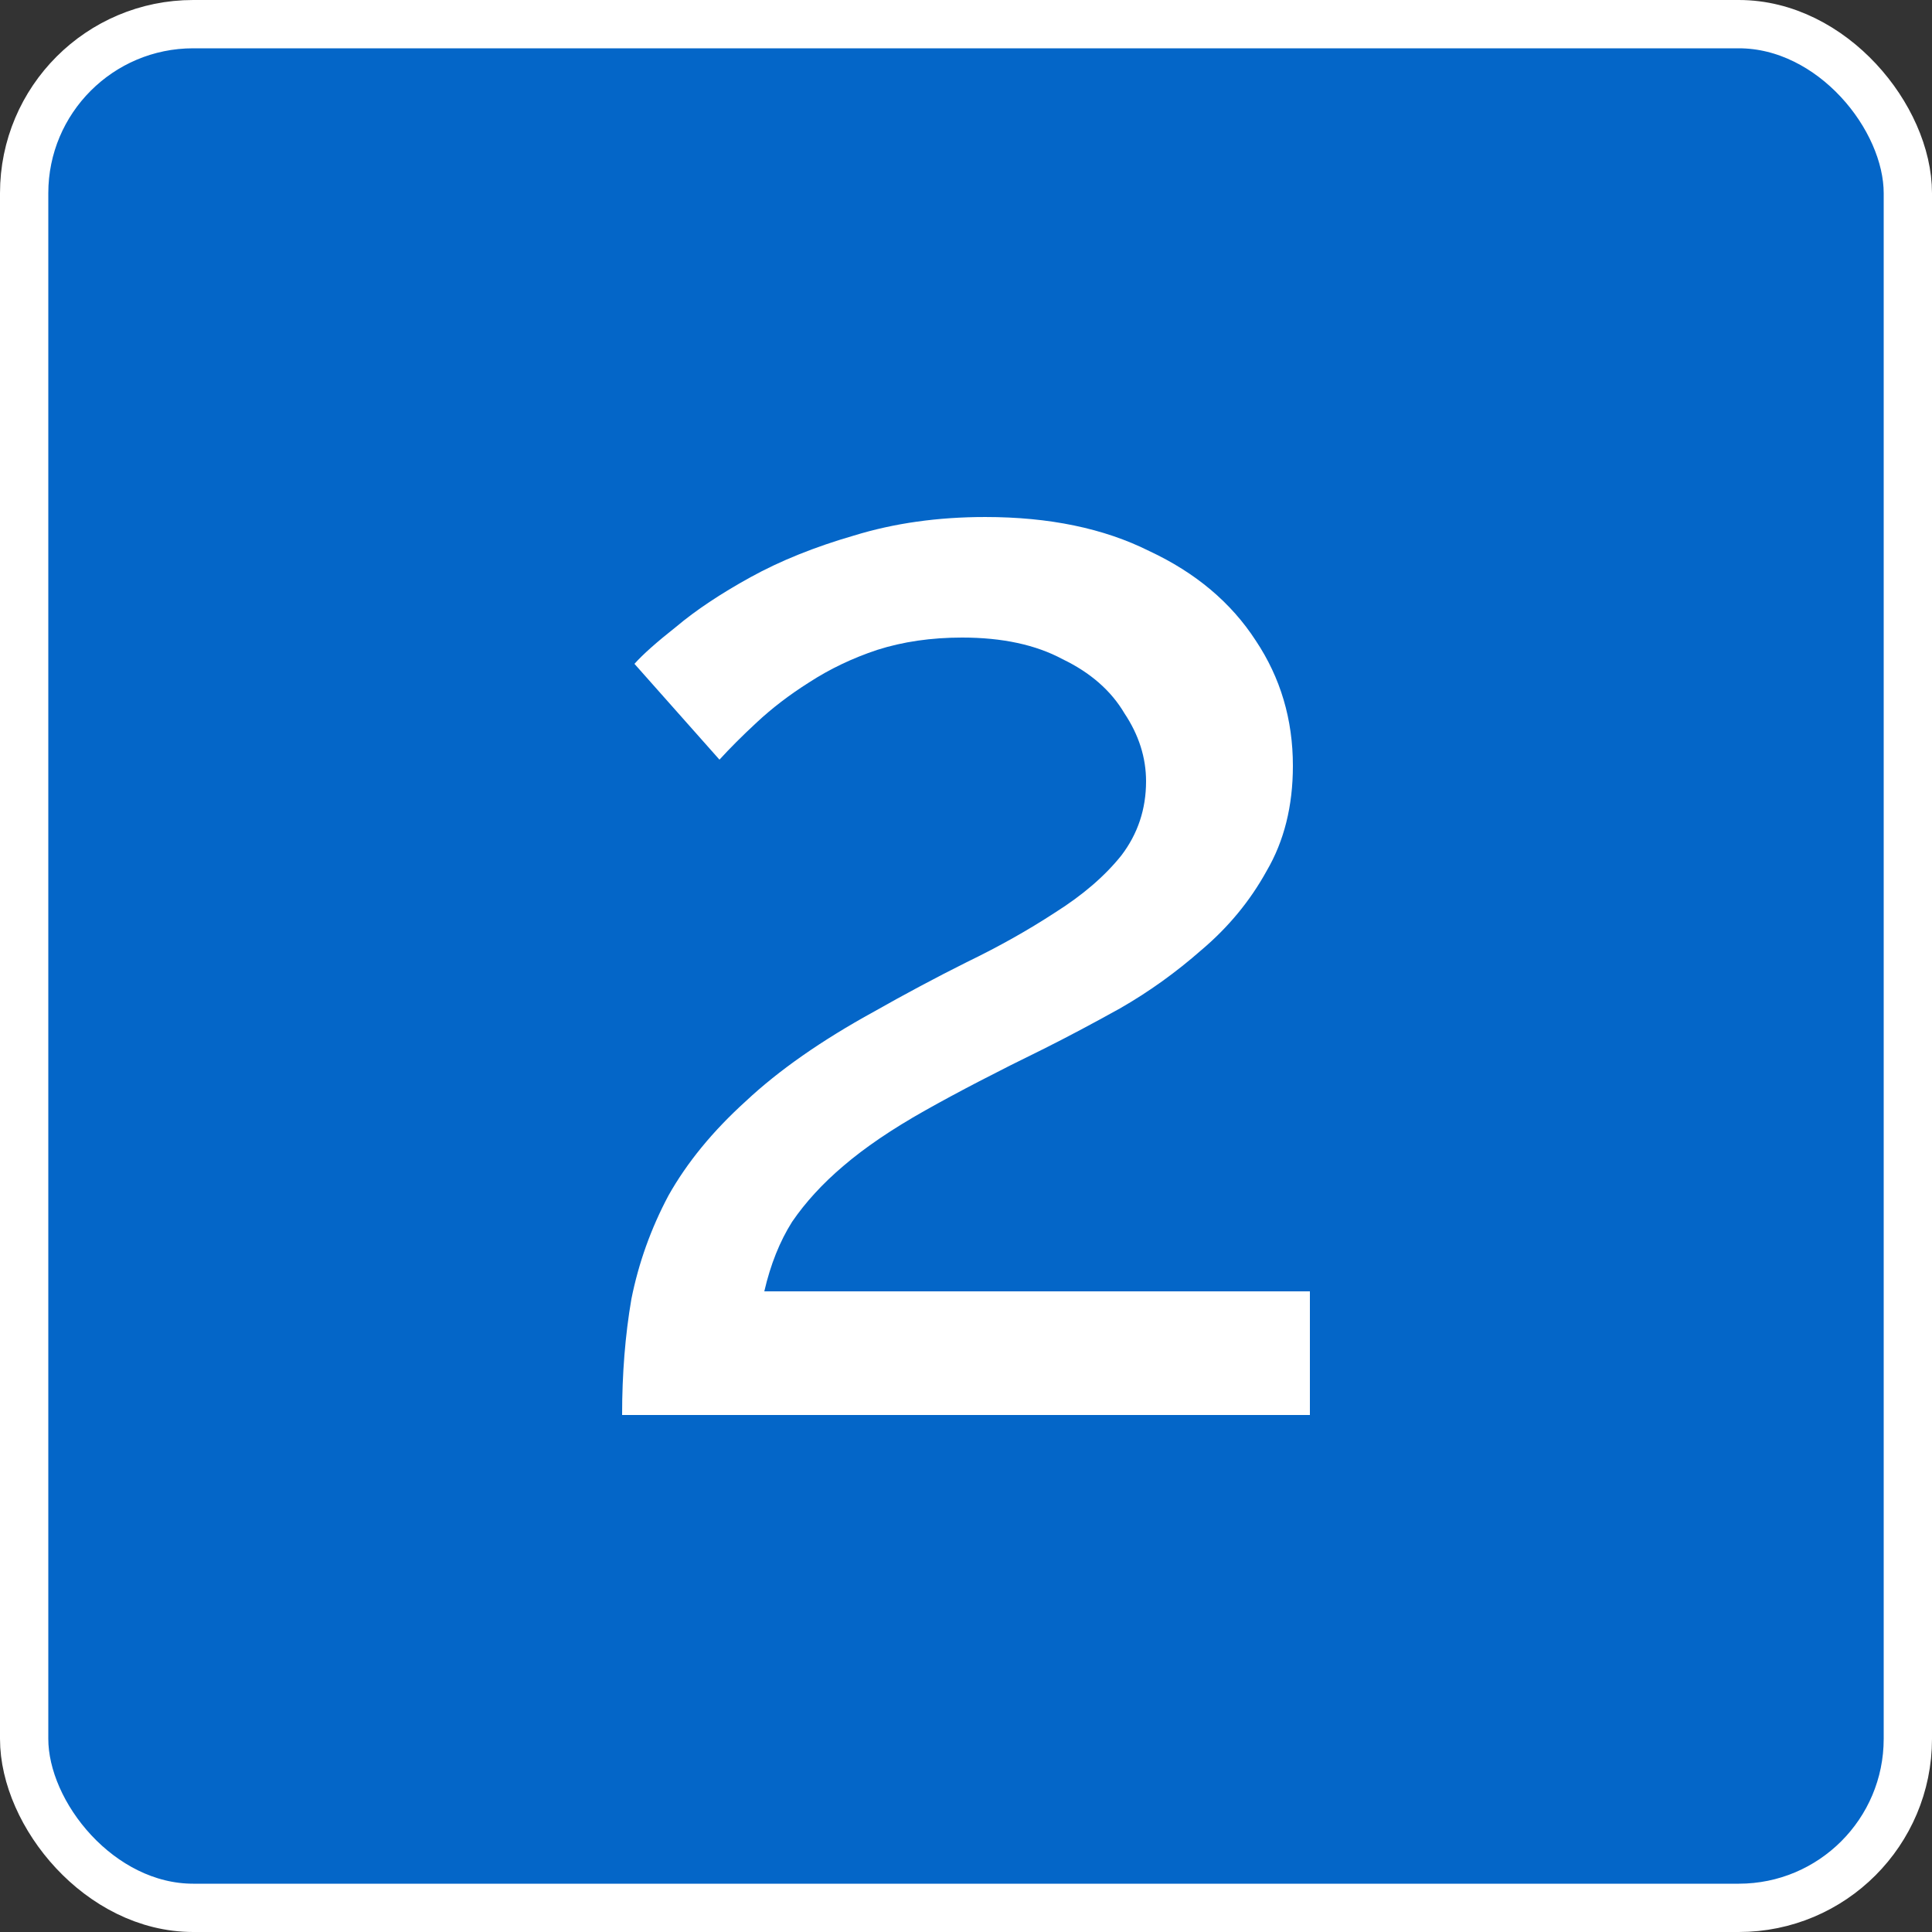
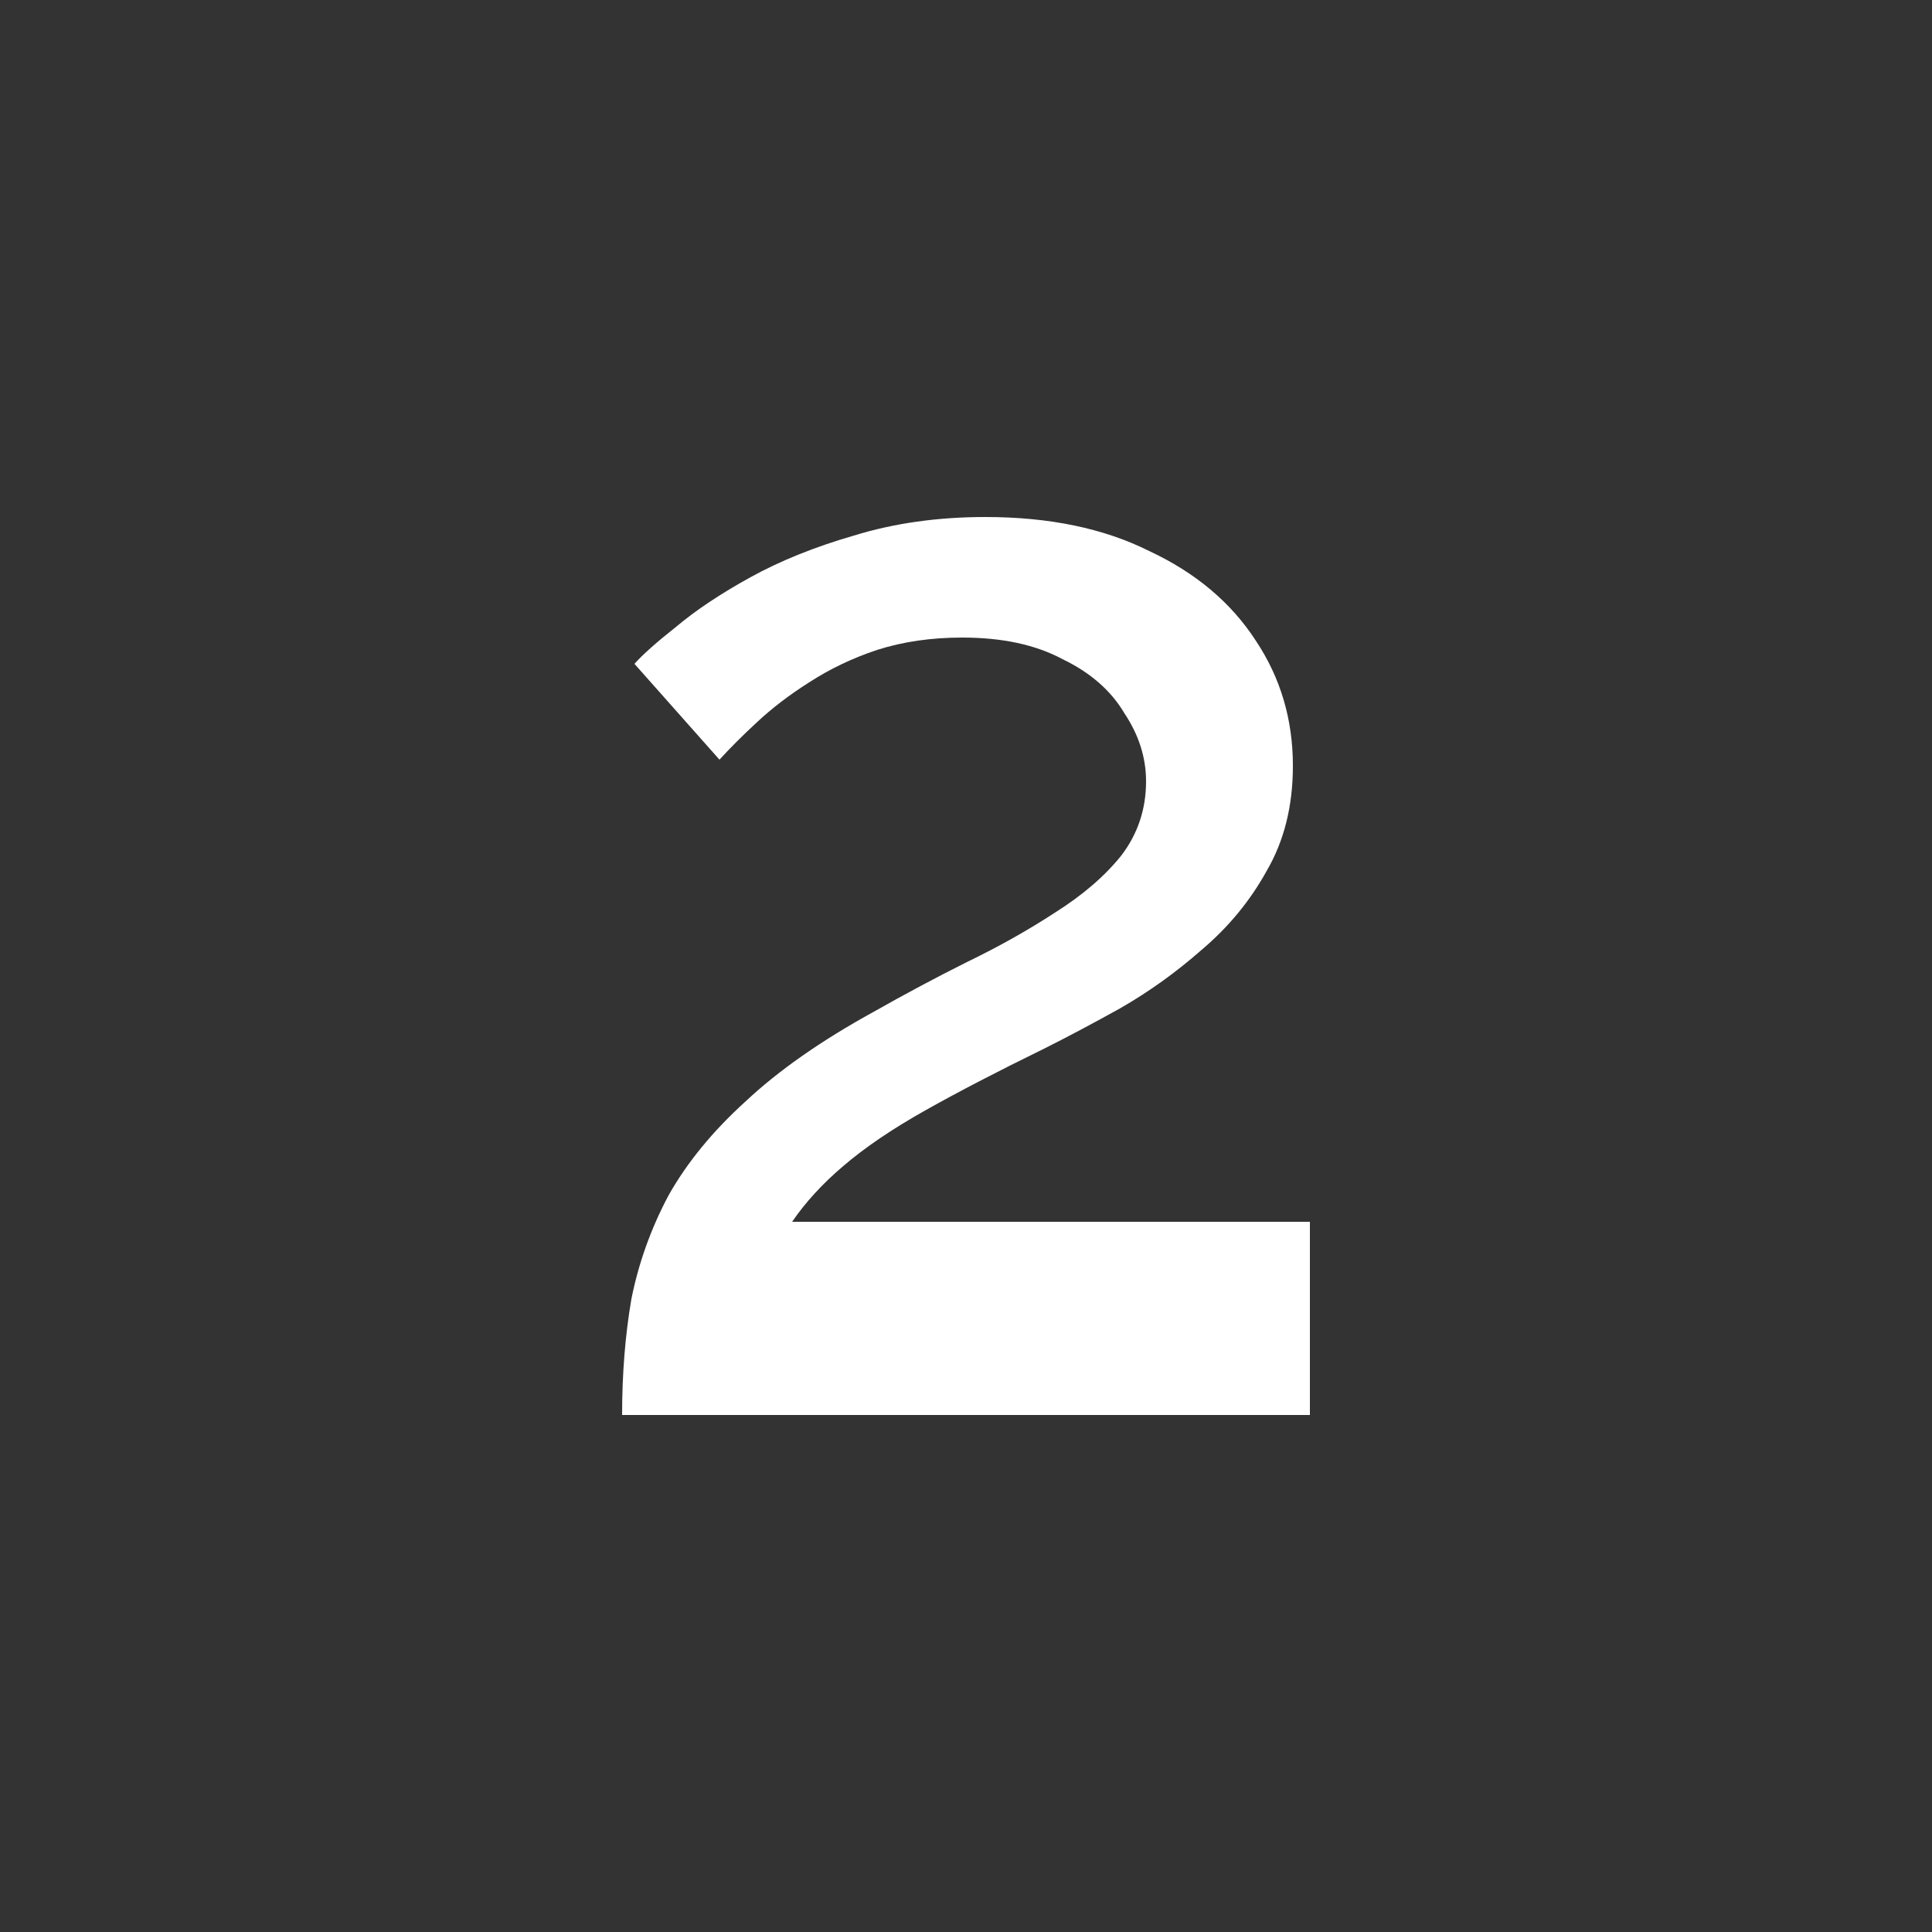
<svg xmlns="http://www.w3.org/2000/svg" width="86" height="86" viewBox="0 0 86 86" fill="none">
  <rect x="0" y="0" width="86" height="86" fill="#333333" stroke="none" />
-   <rect x="1.075" y="1.075" width="83.85" height="83.85" rx="7.525" fill="#0466C8" />
-   <rect x="1.075" y="1.075" width="83.85" height="83.85" rx="7.525" stroke="white" stroke-width="2.15" />
-   <path d="M27.692 62.986C27.692 61.152 27.829 59.432 28.105 57.826C28.426 56.221 28.976 54.684 29.756 53.217C30.581 51.749 31.728 50.35 33.196 49.02C34.664 47.644 36.567 46.314 38.906 45.03C40.282 44.25 41.658 43.516 43.034 42.828C44.456 42.14 45.763 41.406 46.956 40.626C48.194 39.847 49.18 38.998 49.914 38.081C50.648 37.118 51.015 36.017 51.015 34.778C51.015 33.724 50.694 32.714 50.052 31.751C49.456 30.742 48.538 29.939 47.3 29.343C46.107 28.701 44.617 28.38 42.828 28.38C41.452 28.38 40.191 28.564 39.044 28.93C37.943 29.297 36.934 29.779 36.017 30.375C35.145 30.926 34.365 31.522 33.678 32.164C33.035 32.76 32.485 33.311 32.026 33.815L28.242 29.55C28.609 29.137 29.228 28.586 30.1 27.898C30.971 27.165 32.072 26.431 33.402 25.697C34.732 24.963 36.269 24.344 38.012 23.839C39.801 23.289 41.75 23.014 43.86 23.014C46.704 23.014 49.135 23.518 51.153 24.527C53.217 25.49 54.799 26.82 55.9 28.518C57.001 30.169 57.551 32.026 57.551 34.09C57.551 35.879 57.161 37.439 56.382 38.769C55.648 40.099 54.684 41.269 53.492 42.278C52.345 43.287 51.13 44.158 49.846 44.892C48.607 45.58 47.483 46.176 46.474 46.681C44.41 47.69 42.644 48.607 41.177 49.433C39.709 50.258 38.493 51.084 37.53 51.91C36.613 52.689 35.856 53.515 35.26 54.386C34.709 55.258 34.297 56.29 34.022 57.482H58.308V62.986H27.692Z" fill="white" />
+   <path d="M27.692 62.986C27.692 61.152 27.829 59.432 28.105 57.826C28.426 56.221 28.976 54.684 29.756 53.217C30.581 51.749 31.728 50.35 33.196 49.02C34.664 47.644 36.567 46.314 38.906 45.03C40.282 44.25 41.658 43.516 43.034 42.828C44.456 42.14 45.763 41.406 46.956 40.626C48.194 39.847 49.18 38.998 49.914 38.081C50.648 37.118 51.015 36.017 51.015 34.778C51.015 33.724 50.694 32.714 50.052 31.751C49.456 30.742 48.538 29.939 47.3 29.343C46.107 28.701 44.617 28.38 42.828 28.38C41.452 28.38 40.191 28.564 39.044 28.93C37.943 29.297 36.934 29.779 36.017 30.375C35.145 30.926 34.365 31.522 33.678 32.164C33.035 32.76 32.485 33.311 32.026 33.815L28.242 29.55C28.609 29.137 29.228 28.586 30.1 27.898C30.971 27.165 32.072 26.431 33.402 25.697C34.732 24.963 36.269 24.344 38.012 23.839C39.801 23.289 41.75 23.014 43.86 23.014C46.704 23.014 49.135 23.518 51.153 24.527C53.217 25.49 54.799 26.82 55.9 28.518C57.001 30.169 57.551 32.026 57.551 34.09C57.551 35.879 57.161 37.439 56.382 38.769C55.648 40.099 54.684 41.269 53.492 42.278C52.345 43.287 51.13 44.158 49.846 44.892C48.607 45.58 47.483 46.176 46.474 46.681C44.41 47.69 42.644 48.607 41.177 49.433C39.709 50.258 38.493 51.084 37.53 51.91C36.613 52.689 35.856 53.515 35.26 54.386H58.308V62.986H27.692Z" fill="white" />
</svg>